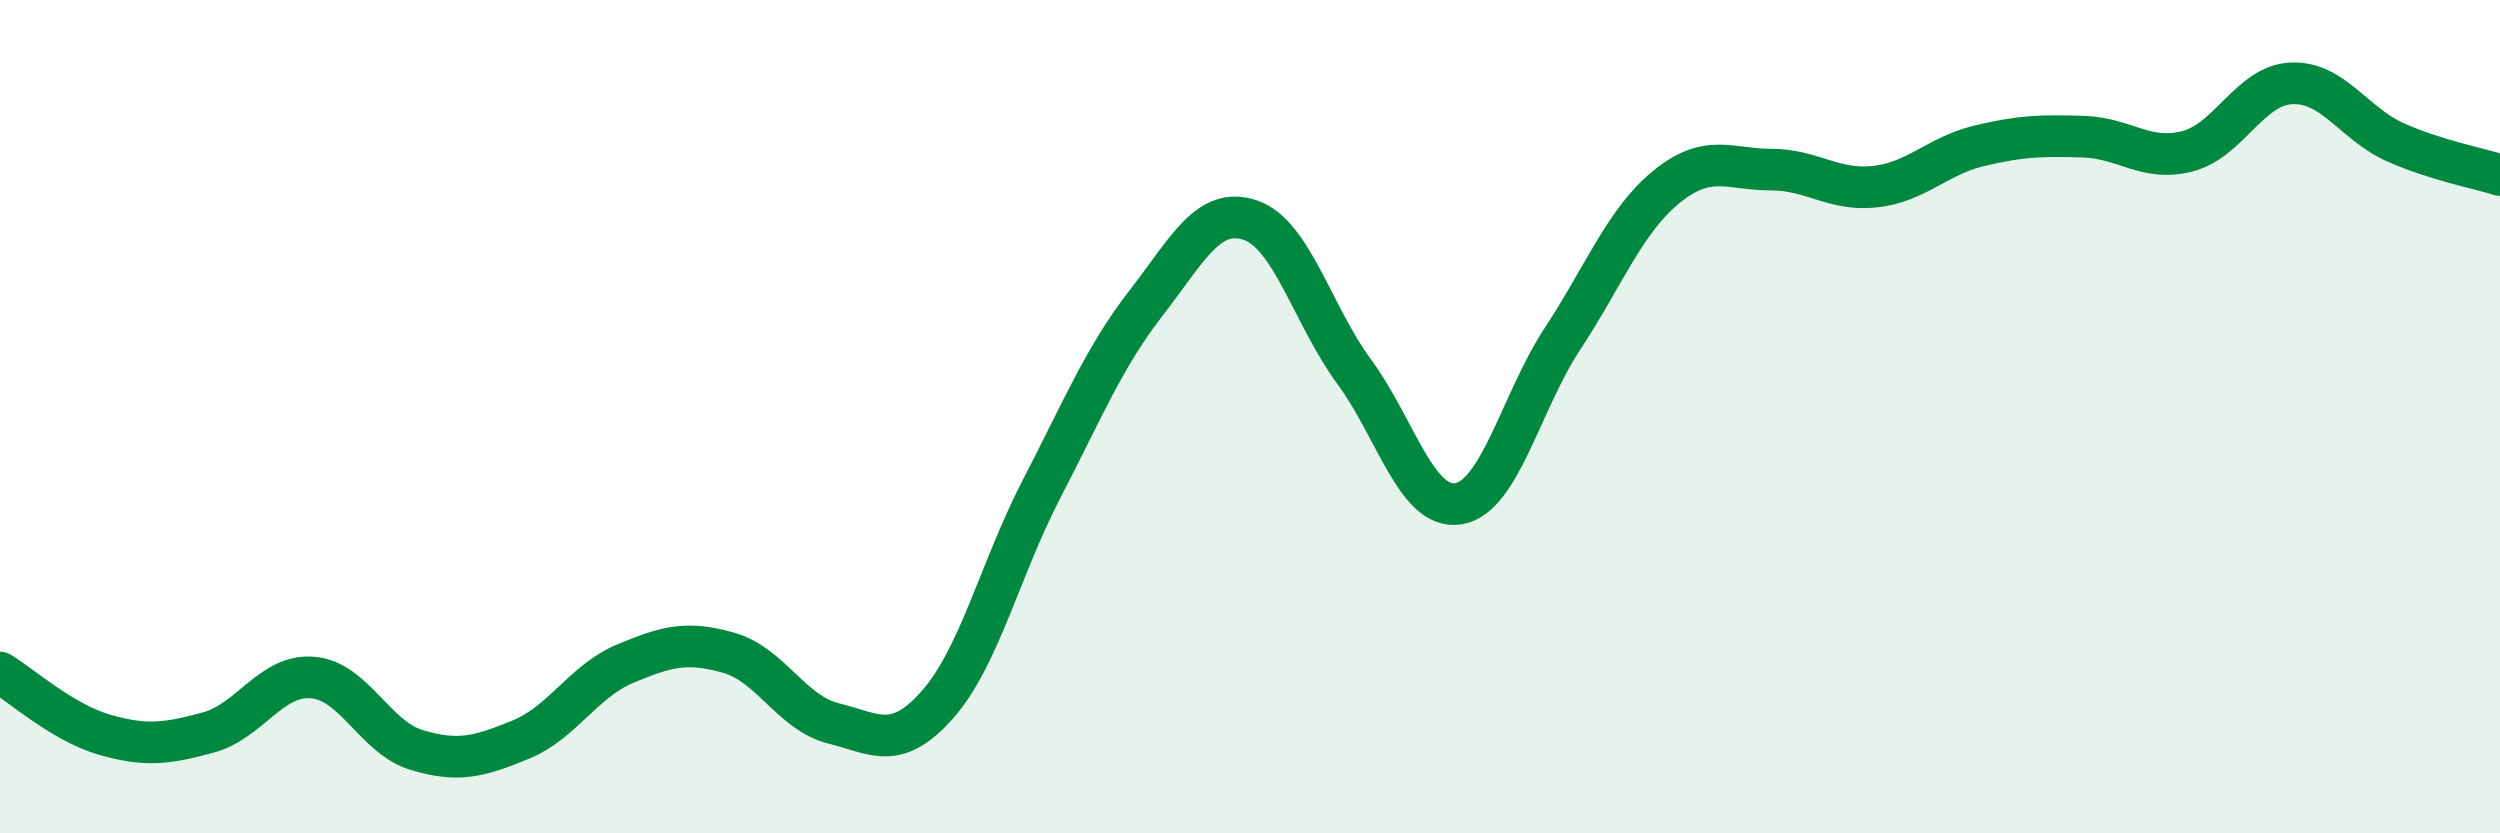
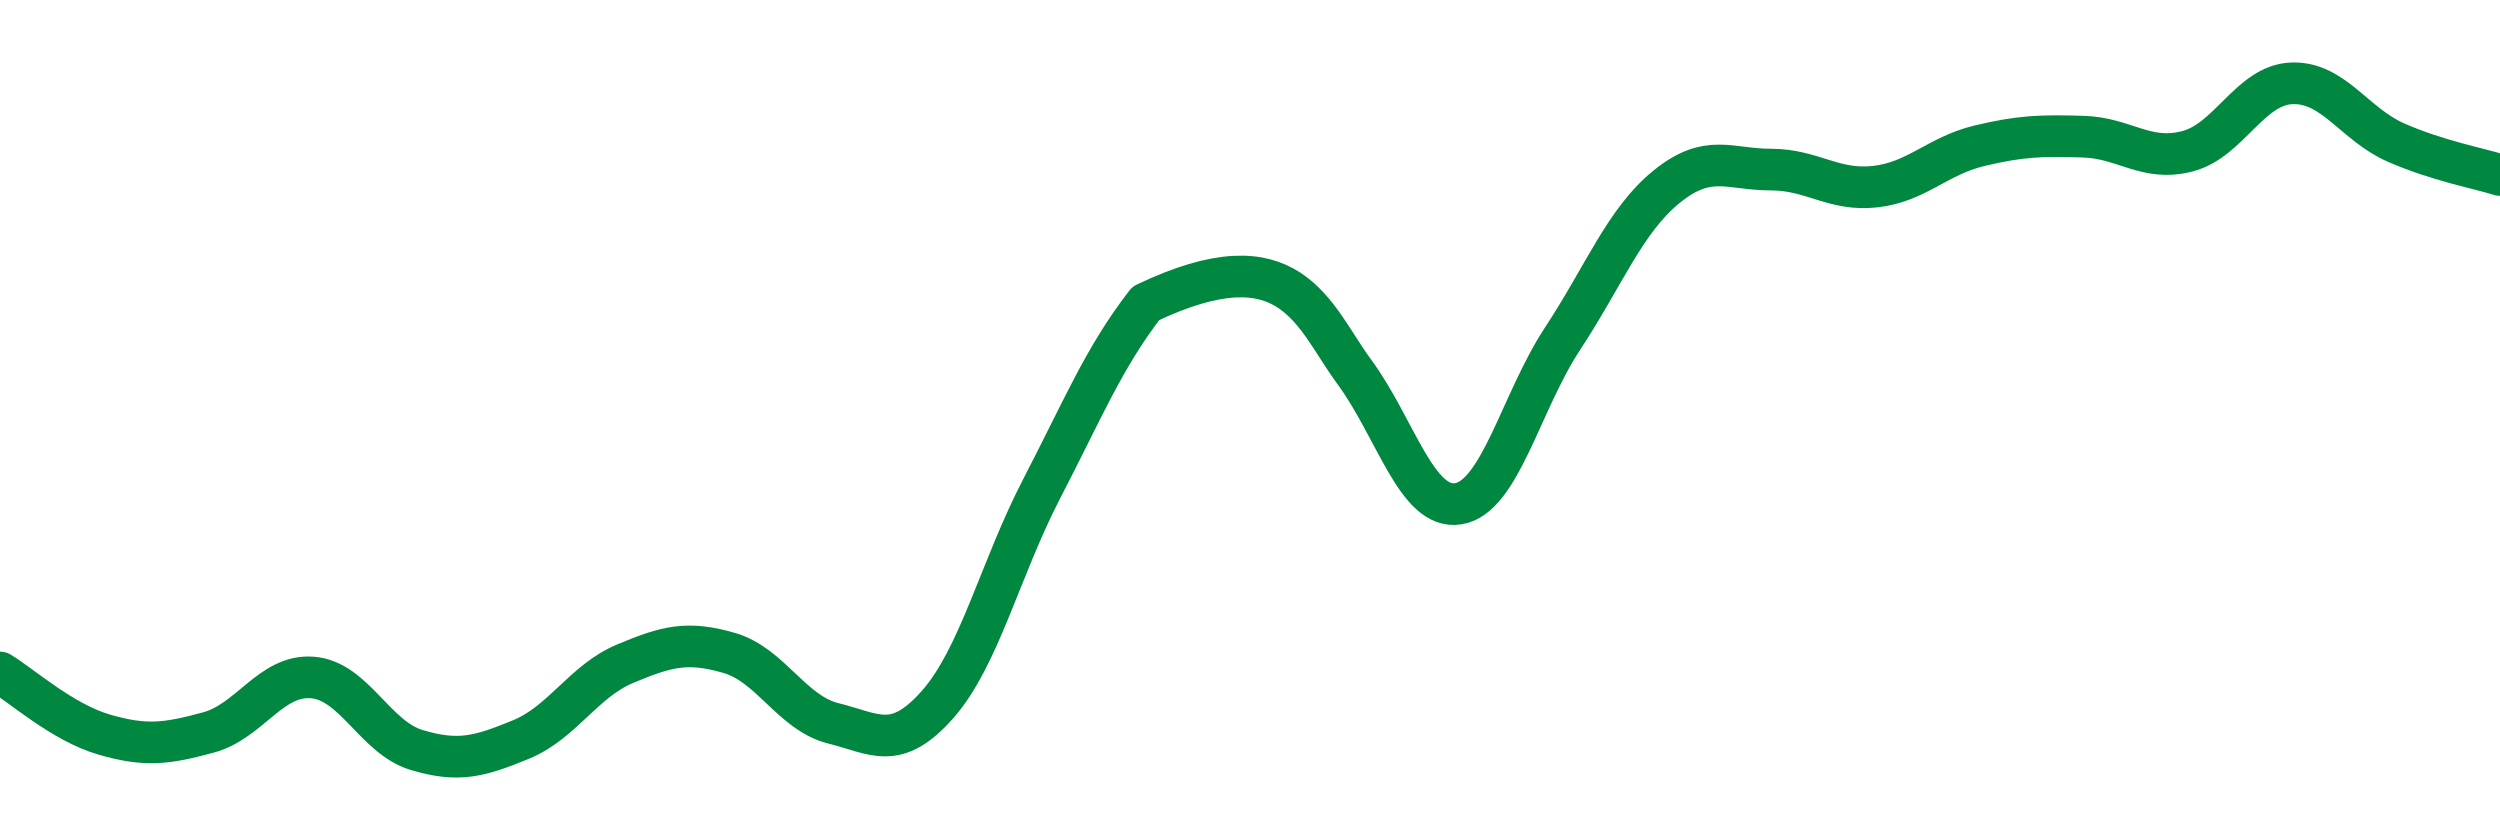
<svg xmlns="http://www.w3.org/2000/svg" width="60" height="20" viewBox="0 0 60 20">
-   <path d="M 0,16.14 C 0.5,16.44 1.5,17.34 2.5,17.63 C 3.5,17.92 4,17.85 5,17.58 C 6,17.31 6.5,16.18 7.5,16.26 C 8.5,16.34 9,17.7 10,18 C 11,18.3 11.5,18.16 12.5,17.75 C 13.5,17.34 14,16.35 15,15.93 C 16,15.51 16.5,15.38 17.5,15.67 C 18.5,15.96 19,17.11 20,17.36 C 21,17.61 21.5,18.04 22.5,16.91 C 23.5,15.78 24,13.66 25,11.73 C 26,9.8 26.5,8.57 27.5,7.28 C 28.5,5.99 29,4.95 30,5.28 C 31,5.61 31.5,7.56 32.5,8.92 C 33.5,10.28 34,12.25 35,12.09 C 36,11.93 36.5,9.65 37.5,8.13 C 38.5,6.61 39,5.29 40,4.48 C 41,3.67 41.5,4.07 42.5,4.07 C 43.5,4.07 44,4.59 45,4.48 C 46,4.37 46.5,3.74 47.5,3.5 C 48.5,3.26 49,3.25 50,3.28 C 51,3.31 51.5,3.89 52.5,3.63 C 53.5,3.37 54,2.04 55,2 C 56,1.96 56.5,2.98 57.5,3.42 C 58.5,3.86 59.5,4.04 60,4.2L60 20L0 20Z" fill="#008740" opacity="0.1" stroke-linecap="round" stroke-linejoin="round" />
-   <path d="M 0,16.14 C 0.5,16.44 1.5,17.34 2.5,17.63 C 3.5,17.92 4,17.85 5,17.58 C 6,17.31 6.5,16.18 7.5,16.26 C 8.5,16.34 9,17.7 10,18 C 11,18.3 11.5,18.16 12.5,17.75 C 13.5,17.34 14,16.35 15,15.93 C 16,15.51 16.5,15.38 17.5,15.67 C 18.5,15.96 19,17.11 20,17.36 C 21,17.61 21.5,18.04 22.5,16.91 C 23.5,15.78 24,13.66 25,11.73 C 26,9.8 26.5,8.57 27.5,7.28 C 28.5,5.99 29,4.95 30,5.28 C 31,5.61 31.5,7.56 32.5,8.92 C 33.5,10.28 34,12.25 35,12.09 C 36,11.93 36.5,9.65 37.5,8.13 C 38.5,6.61 39,5.29 40,4.48 C 41,3.67 41.5,4.07 42.5,4.07 C 43.5,4.07 44,4.59 45,4.48 C 46,4.37 46.5,3.74 47.5,3.5 C 48.5,3.26 49,3.25 50,3.28 C 51,3.31 51.5,3.89 52.5,3.63 C 53.5,3.37 54,2.04 55,2 C 56,1.96 56.5,2.98 57.5,3.42 C 58.5,3.86 59.5,4.04 60,4.2" stroke="#008740" stroke-width="1" fill="none" stroke-linecap="round" stroke-linejoin="round" />
+   <path d="M 0,16.14 C 0.5,16.44 1.5,17.34 2.5,17.63 C 3.5,17.92 4,17.85 5,17.58 C 6,17.31 6.5,16.18 7.5,16.26 C 8.5,16.34 9,17.7 10,18 C 11,18.3 11.5,18.16 12.5,17.75 C 13.5,17.34 14,16.35 15,15.93 C 16,15.51 16.5,15.38 17.5,15.67 C 18.5,15.96 19,17.11 20,17.36 C 21,17.61 21.5,18.04 22.5,16.91 C 23.5,15.78 24,13.66 25,11.73 C 26,9.8 26.5,8.57 27.5,7.28 C 31,5.61 31.5,7.56 32.5,8.92 C 33.5,10.28 34,12.25 35,12.09 C 36,11.93 36.5,9.65 37.5,8.13 C 38.5,6.61 39,5.29 40,4.48 C 41,3.67 41.5,4.07 42.5,4.07 C 43.5,4.07 44,4.59 45,4.48 C 46,4.37 46.5,3.74 47.5,3.5 C 48.5,3.26 49,3.25 50,3.28 C 51,3.31 51.5,3.89 52.5,3.63 C 53.5,3.37 54,2.04 55,2 C 56,1.96 56.5,2.98 57.5,3.42 C 58.5,3.86 59.5,4.04 60,4.2" stroke="#008740" stroke-width="1" fill="none" stroke-linecap="round" stroke-linejoin="round" />
</svg>